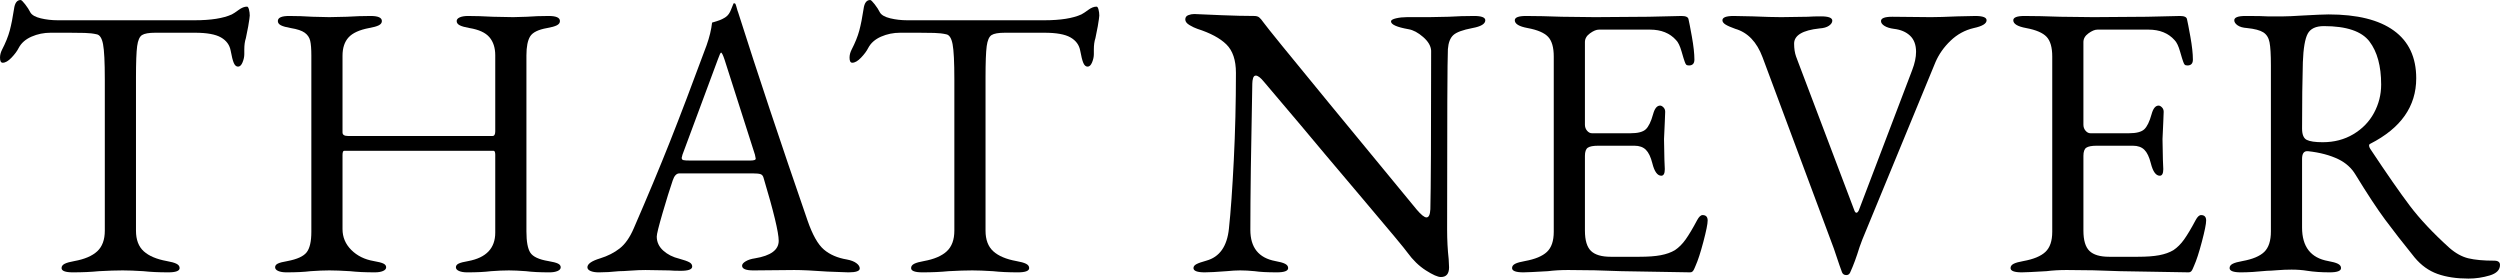
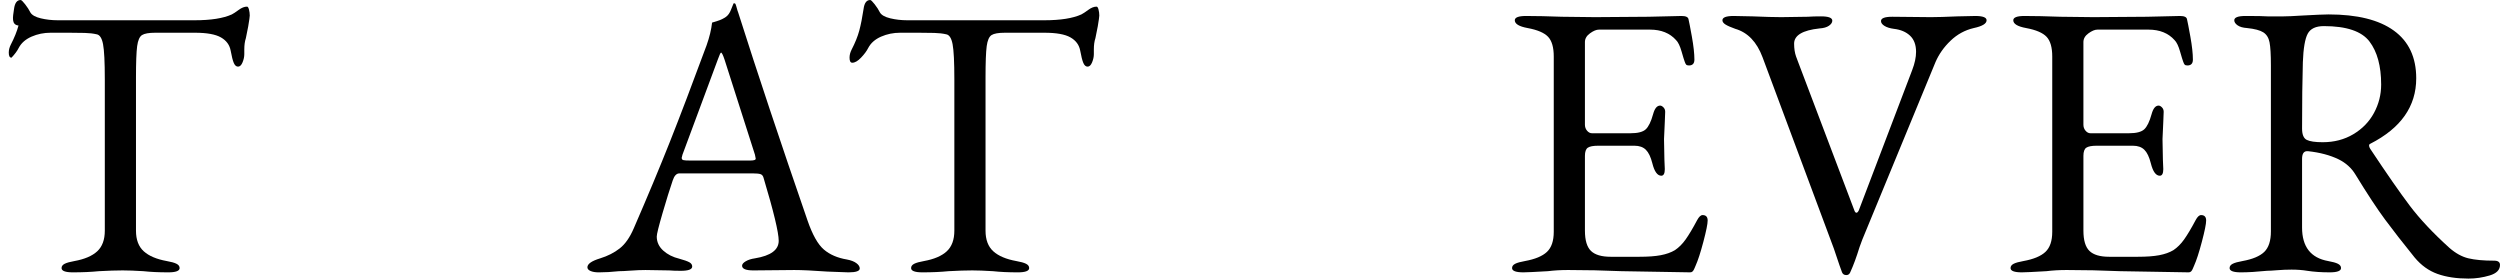
<svg xmlns="http://www.w3.org/2000/svg" version="1.1" id="レイヤー_1" x="0px" y="0px" viewBox="0 0 641.64 71.5" style="enable-background:new 0 0 641.64 71.5;" xml:space="preserve">
  <g>
-     <path d="M15.8,68.8c0-0.47,0.27-0.83,0.8-1.1c0.53-0.27,1.37-0.5,2.5-0.7c2.6-0.47,4.55-1.3,5.85-2.5c1.3-1.2,1.95-2.97,1.95-5.3   V20.4c0-4.47-0.15-7.48-0.45-9.05c-0.3-1.57-0.85-2.42-1.65-2.55c-0.87-0.2-1.88-0.32-3.05-0.35C20.58,8.42,19.23,8.4,17.7,8.4H13   c-1.73,0-3.37,0.33-4.9,1c-1.53,0.67-2.63,1.63-3.3,2.9c-0.4,0.8-1.02,1.63-1.85,2.5c-0.83,0.87-1.58,1.3-2.25,1.3   c-0.47,0-0.7-0.43-0.7-1.3c0-0.67,0.17-1.33,0.5-2c0.93-1.8,1.6-3.45,2-4.95C2.9,6.35,3.27,4.5,3.6,2.3C3.8,0.77,4.37,0,5.3,0   c0.2,0,0.58,0.37,1.15,1.1C7.02,1.83,7.47,2.53,7.8,3.2c0.4,0.67,1.28,1.17,2.65,1.5c1.37,0.33,2.82,0.5,4.35,0.5H50   c4.13,0,7.3-0.5,9.5-1.5c0.4-0.2,0.98-0.58,1.75-1.15c0.77-0.57,1.48-0.85,2.15-0.85c0.2,0,0.37,0.25,0.5,0.75   c0.13,0.5,0.2,1.02,0.2,1.55c0,0.27-0.13,1.2-0.4,2.8l-0.6,3c-0.27,0.8-0.4,1.77-0.4,2.9v1.2c0,0.67-0.15,1.37-0.45,2.1   c-0.3,0.73-0.68,1.1-1.15,1.1c-0.47,0-0.83-0.32-1.1-0.95c-0.27-0.63-0.53-1.68-0.8-3.15c-0.27-1.47-1.1-2.6-2.5-3.4   c-1.4-0.8-3.63-1.2-6.7-1.2H39.9c-1.67,0-2.82,0.2-3.45,0.6c-0.63,0.4-1.05,1.35-1.25,2.85c-0.2,1.5-0.3,4.18-0.3,8.05v39.3   c0,2.33,0.67,4.1,2,5.3c1.33,1.2,3.3,2.03,5.9,2.5c1.13,0.2,1.97,0.43,2.5,0.7c0.53,0.27,0.8,0.63,0.8,1.1c0,0.73-0.97,1.1-2.9,1.1   c-2.47,0-4.6-0.1-6.4-0.3c-2.13-0.13-3.9-0.2-5.3-0.2c-1.67,0-3.7,0.07-6.1,0.2c-2,0.2-4.23,0.3-6.7,0.3   C16.77,69.9,15.8,69.53,15.8,68.8z" />
-     <path d="M71.41,69.55c-0.53-0.23-0.8-0.55-0.8-0.95c0-0.4,0.23-0.72,0.7-0.95c0.47-0.23,1.3-0.45,2.5-0.65   c2.47-0.47,4.1-1.22,4.9-2.25c0.8-1.03,1.2-2.78,1.2-5.25V14.3c0-1.73-0.1-3.02-0.3-3.85c-0.2-0.83-0.67-1.52-1.4-2.05   c-0.73-0.53-1.93-0.93-3.6-1.2c-1.13-0.2-1.97-0.43-2.5-0.7c-0.53-0.27-0.8-0.63-0.8-1.1c0-0.87,0.97-1.3,2.9-1.3c2,0,4,0.07,6,0.2   l4.3,0.1l4.5-0.1c2.13-0.13,4.17-0.2,6.1-0.2c1.93,0,2.9,0.43,2.9,1.3c0,0.47-0.27,0.83-0.8,1.1c-0.53,0.27-1.37,0.5-2.5,0.7   c-2.47,0.47-4.22,1.27-5.25,2.4c-1.03,1.13-1.55,2.7-1.55,4.7V34c0,0.6,0.47,0.9,1.4,0.9h37.1c0.47,0,0.7-0.4,0.7-1.2V14.2   c0-1.93-0.5-3.48-1.5-4.65c-1-1.17-2.7-1.95-5.1-2.35c-1.13-0.2-1.97-0.43-2.5-0.7c-0.53-0.27-0.8-0.63-0.8-1.1   c0-0.4,0.27-0.72,0.8-0.95c0.53-0.23,1.23-0.35,2.1-0.35c1.87,0,4,0.07,6.4,0.2l5.2,0.1l3.5-0.1c1.73-0.13,3.6-0.2,5.6-0.2   c1.93,0,2.9,0.43,2.9,1.3c0,0.47-0.27,0.83-0.8,1.1c-0.53,0.27-1.37,0.5-2.5,0.7c-2.27,0.4-3.72,1.12-4.35,2.15   c-0.63,1.03-0.95,2.65-0.95,4.85v45.2c0,2.6,0.33,4.42,1,5.45c0.67,1.03,2.2,1.75,4.6,2.15c1.2,0.2,2.03,0.42,2.5,0.65   c0.47,0.23,0.7,0.55,0.7,0.95c0,0.4-0.27,0.72-0.8,0.95c-0.53,0.23-1.23,0.35-2.1,0.35c-2.47,0-4.47-0.1-6-0.3   c-1.73-0.13-3.2-0.2-4.4-0.2c-1.33,0-2.87,0.07-4.6,0.2c-1.6,0.2-3.63,0.3-6.1,0.3c-0.87,0-1.57-0.12-2.1-0.35   c-0.53-0.23-0.8-0.55-0.8-0.95c0-0.4,0.23-0.72,0.7-0.95c0.47-0.23,1.3-0.45,2.5-0.65c4.6-0.87,6.9-3.3,6.9-7.3V40.2v-0.5   c0-0.27-0.03-0.5-0.1-0.7c-0.07-0.2-0.2-0.3-0.4-0.3h-38.2c-0.2,0-0.33,0.1-0.4,0.3c-0.07,0.2-0.1,0.47-0.1,0.8v19   c0,2.07,0.75,3.85,2.25,5.35s3.42,2.45,5.75,2.85c1.2,0.2,2.03,0.42,2.5,0.65c0.47,0.23,0.7,0.55,0.7,0.95   c0,0.4-0.27,0.72-0.8,0.95c-0.53,0.23-1.23,0.35-2.1,0.35c-2.47,0-4.6-0.1-6.4-0.3c-2.13-0.13-3.9-0.2-5.3-0.2   c-1.33,0-2.93,0.07-4.8,0.2c-1.6,0.2-3.67,0.3-6.2,0.3C72.64,69.9,71.94,69.78,71.41,69.55z" />
+     <path d="M15.8,68.8c0-0.47,0.27-0.83,0.8-1.1c0.53-0.27,1.37-0.5,2.5-0.7c2.6-0.47,4.55-1.3,5.85-2.5c1.3-1.2,1.95-2.97,1.95-5.3   V20.4c0-4.47-0.15-7.48-0.45-9.05c-0.3-1.57-0.85-2.42-1.65-2.55c-0.87-0.2-1.88-0.32-3.05-0.35C20.58,8.42,19.23,8.4,17.7,8.4H13   c-1.73,0-3.37,0.33-4.9,1c-1.53,0.67-2.63,1.63-3.3,2.9c-0.4,0.8-1.02,1.63-1.85,2.5c-0.47,0-0.7-0.43-0.7-1.3c0-0.67,0.17-1.33,0.5-2c0.93-1.8,1.6-3.45,2-4.95C2.9,6.35,3.27,4.5,3.6,2.3C3.8,0.77,4.37,0,5.3,0   c0.2,0,0.58,0.37,1.15,1.1C7.02,1.83,7.47,2.53,7.8,3.2c0.4,0.67,1.28,1.17,2.65,1.5c1.37,0.33,2.82,0.5,4.35,0.5H50   c4.13,0,7.3-0.5,9.5-1.5c0.4-0.2,0.98-0.58,1.75-1.15c0.77-0.57,1.48-0.85,2.15-0.85c0.2,0,0.37,0.25,0.5,0.75   c0.13,0.5,0.2,1.02,0.2,1.55c0,0.27-0.13,1.2-0.4,2.8l-0.6,3c-0.27,0.8-0.4,1.77-0.4,2.9v1.2c0,0.67-0.15,1.37-0.45,2.1   c-0.3,0.73-0.68,1.1-1.15,1.1c-0.47,0-0.83-0.32-1.1-0.95c-0.27-0.63-0.53-1.68-0.8-3.15c-0.27-1.47-1.1-2.6-2.5-3.4   c-1.4-0.8-3.63-1.2-6.7-1.2H39.9c-1.67,0-2.82,0.2-3.45,0.6c-0.63,0.4-1.05,1.35-1.25,2.85c-0.2,1.5-0.3,4.18-0.3,8.05v39.3   c0,2.33,0.67,4.1,2,5.3c1.33,1.2,3.3,2.03,5.9,2.5c1.13,0.2,1.97,0.43,2.5,0.7c0.53,0.27,0.8,0.63,0.8,1.1c0,0.73-0.97,1.1-2.9,1.1   c-2.47,0-4.6-0.1-6.4-0.3c-2.13-0.13-3.9-0.2-5.3-0.2c-1.67,0-3.7,0.07-6.1,0.2c-2,0.2-4.23,0.3-6.7,0.3   C16.77,69.9,15.8,69.53,15.8,68.8z" />
    <path d="M151.56,69.55c-0.53-0.23-0.8-0.55-0.8-0.95c0-0.87,1.1-1.63,3.3-2.3c1.93-0.6,3.6-1.45,5-2.55s2.6-2.82,3.6-5.15   c3.53-8.13,6.62-15.52,9.25-22.15c2.63-6.63,5.78-14.92,9.45-24.85c0.73-2.07,1.2-4,1.4-5.8c0.2-0.07,0.68-0.22,1.45-0.45   c0.77-0.23,1.48-0.58,2.15-1.05c0.53-0.4,0.95-1,1.25-1.8c0.3-0.8,0.52-1.33,0.65-1.6c0.07-0.07,0.15-0.08,0.25-0.05   c0.1,0.03,0.18,0.08,0.25,0.15c0.13,0.33,0.25,0.7,0.35,1.1c0.1,0.4,0.22,0.77,0.35,1.1c4.93,15.53,10.87,33.33,17.8,53.4   c1.27,3.67,2.67,6.15,4.2,7.45c1.53,1.3,3.5,2.15,5.9,2.55c1.07,0.2,1.88,0.52,2.45,0.95c0.57,0.43,0.85,0.88,0.85,1.35   c0,0.67-0.97,1-2.9,1l-5.4-0.2c-3.73-0.27-6.57-0.4-8.5-0.4l-10.5,0.1c-1.93,0-2.9-0.4-2.9-1.2c0-0.4,0.32-0.78,0.95-1.15   c0.63-0.37,1.42-0.62,2.35-0.75c4.07-0.67,6.1-2.17,6.1-4.5c0-2.13-1.3-7.53-3.9-16.2c-0.13-0.47-0.38-0.77-0.75-0.9   c-0.37-0.13-1.02-0.2-1.95-0.2h-18.9c-0.73,0-1.3,0.6-1.7,1.8c-0.73,2.13-1.6,4.92-2.6,8.35c-1,3.43-1.5,5.45-1.5,6.05   c0,1.4,0.55,2.6,1.65,3.6s2.48,1.7,4.15,2.1c1.2,0.33,2.05,0.63,2.55,0.9c0.5,0.27,0.75,0.63,0.75,1.1c0,0.73-0.97,1.1-2.9,1.1   c-1.2,0-2.2-0.03-3-0.1l-6.1-0.1c-1.13,0-2.38,0.05-3.75,0.15c-1.37,0.1-2.38,0.15-3.05,0.15c-1.87,0.2-3.6,0.3-5.2,0.3   C152.79,69.9,152.09,69.78,151.56,69.55z M192.56,41.2c0.4,0,0.73-0.03,1-0.1c0.27-0.07,0.4-0.2,0.4-0.4l-0.2-1l-7.8-24.4   c-0.4-1.2-0.7-1.8-0.9-1.8c-0.13,0-0.4,0.57-0.8,1.7l-9.1,24.5l-0.2,0.8c0,0.33,0.15,0.53,0.45,0.6c0.3,0.07,0.85,0.1,1.65,0.1   H192.56z" />
    <path d="M233.84,68.8c0-0.47,0.27-0.83,0.8-1.1c0.53-0.27,1.37-0.5,2.5-0.7c2.6-0.47,4.55-1.3,5.85-2.5c1.3-1.2,1.95-2.97,1.95-5.3   V20.4c0-4.47-0.15-7.48-0.45-9.05c-0.3-1.57-0.85-2.42-1.65-2.55c-0.87-0.2-1.88-0.32-3.05-0.35c-1.17-0.03-2.52-0.05-4.05-0.05   h-4.7c-1.73,0-3.37,0.33-4.9,1c-1.53,0.67-2.63,1.63-3.3,2.9c-0.4,0.8-1.02,1.63-1.85,2.5c-0.83,0.87-1.58,1.3-2.25,1.3   c-0.47,0-0.7-0.43-0.7-1.3c0-0.67,0.17-1.33,0.5-2c0.93-1.8,1.6-3.45,2-4.95c0.4-1.5,0.77-3.35,1.1-5.55c0.2-1.53,0.77-2.3,1.7-2.3   c0.2,0,0.58,0.37,1.15,1.1c0.57,0.73,1.02,1.43,1.35,2.1c0.4,0.67,1.28,1.17,2.65,1.5c1.37,0.33,2.82,0.5,4.35,0.5h35.2   c4.13,0,7.3-0.5,9.5-1.5c0.4-0.2,0.98-0.58,1.75-1.15c0.77-0.57,1.48-0.85,2.15-0.85c0.2,0,0.37,0.25,0.5,0.75   c0.13,0.5,0.2,1.02,0.2,1.55c0,0.27-0.13,1.2-0.4,2.8l-0.6,3c-0.27,0.8-0.4,1.77-0.4,2.9v1.2c0,0.67-0.15,1.37-0.45,2.1   c-0.3,0.73-0.68,1.1-1.15,1.1c-0.47,0-0.83-0.32-1.1-0.95c-0.27-0.63-0.53-1.68-0.8-3.15c-0.27-1.47-1.1-2.6-2.5-3.4   c-1.4-0.8-3.63-1.2-6.7-1.2h-10.1c-1.67,0-2.82,0.2-3.45,0.6c-0.63,0.4-1.05,1.35-1.25,2.85c-0.2,1.5-0.3,4.18-0.3,8.05v39.3   c0,2.33,0.67,4.1,2,5.3c1.33,1.2,3.3,2.03,5.9,2.5c1.13,0.2,1.97,0.43,2.5,0.7c0.53,0.27,0.8,0.63,0.8,1.1c0,0.73-0.97,1.1-2.9,1.1   c-2.47,0-4.6-0.1-6.4-0.3c-2.13-0.13-3.9-0.2-5.3-0.2c-1.67,0-3.7,0.07-6.1,0.2c-2,0.2-4.23,0.3-6.7,0.3   C234.8,69.9,233.84,69.53,233.84,68.8z" />
  </g>
  <g>
-     <path d="M365.96,69.4c-1.77-1.13-3.35-2.67-4.75-4.6c-0.54-0.8-4.42-5.47-11.65-14c-7.23-8.53-12.48-14.77-15.75-18.7   c-5.33-6.27-8.47-9.97-9.4-11.1c-0.87-1.07-1.57-1.6-2.1-1.6c-0.33,0-0.57,0.22-0.7,0.65c-0.13,0.43-0.2,0.92-0.2,1.45   c-0.33,16.47-0.5,28.97-0.5,37.5c0,4.53,2.13,7.2,6.4,8c1.13,0.2,1.97,0.43,2.5,0.7c0.53,0.27,0.8,0.63,0.8,1.1   c0,0.73-0.97,1.1-2.9,1.1c-2.47,0-4.37-0.1-5.7-0.3c-1.33-0.13-2.57-0.2-3.7-0.2c-1,0-2.17,0.07-3.5,0.2c-2.6,0.2-4.47,0.3-5.6,0.3   c-1.93,0-2.9-0.37-2.9-1.1c0-0.4,0.25-0.73,0.75-1c0.5-0.27,1.35-0.57,2.55-0.9c3.4-0.93,5.33-3.67,5.8-8.2   c0.47-4.33,0.88-10.18,1.25-17.55c0.37-7.37,0.55-14.85,0.55-22.45c0-3.27-0.82-5.7-2.45-7.3c-1.63-1.6-4.12-2.93-7.45-4   c-0.6-0.2-1.27-0.52-2-0.95c-0.73-0.43-1.1-0.92-1.1-1.45c0-0.53,0.25-0.9,0.75-1.1s1.02-0.3,1.55-0.3l7,0.3   c3.2,0.13,6,0.2,8.4,0.2c0.53,0,0.95,0.12,1.25,0.35c0.3,0.23,0.68,0.68,1.15,1.35c0.8,1.13,6.43,8.07,16.9,20.8   c10.46,12.73,17.93,21.8,22.4,27.2c1.13,1.33,1.97,2,2.5,2c0.6,0,0.93-0.7,1-2.1c0.13-5.07,0.2-18.63,0.2-40.7   c-0.07-1.2-0.75-2.37-2.05-3.5c-1.3-1.13-2.55-1.8-3.75-2c-3-0.53-4.5-1.2-4.5-2c0-0.33,0.43-0.6,1.3-0.8c0.87-0.2,1.8-0.3,2.8-0.3   h5.7l5-0.1c2.13-0.13,4.3-0.2,6.5-0.2c1.93,0,2.9,0.37,2.9,1.1c0,0.93-1.1,1.6-3.3,2c-2.47,0.47-4.1,1.07-4.9,1.8   c-0.8,0.73-1.27,1.93-1.4,3.6c-0.13,2.4-0.2,17.83-0.2,46.3c0,2.67,0.13,5.2,0.4,7.6l0.1,2.1c0,1.67-0.7,2.5-2.1,2.5   C369.01,71.1,367.73,70.53,365.96,69.4z" />
    <path d="M388.08,68.8c0-0.47,0.27-0.83,0.8-1.1c0.53-0.27,1.37-0.5,2.5-0.7c2.6-0.47,4.48-1.25,5.65-2.35   c1.17-1.1,1.75-2.82,1.75-5.15v-45c0-2.33-0.48-4.02-1.45-5.05c-0.97-1.03-2.72-1.78-5.25-2.25c-2.2-0.4-3.3-1.07-3.3-2   c0-0.73,0.97-1.1,2.9-1.1c2.53,0,5.6,0.07,9.2,0.2l8.5,0.1l13.7-0.1l8.5-0.2c1.13,0,1.73,0.3,1.8,0.9c0.13,0.53,0.42,2,0.85,4.4   c0.43,2.4,0.65,4.37,0.65,5.9c0,1-0.47,1.5-1.4,1.5c-0.33,0-0.57-0.07-0.7-0.2c-0.13-0.13-0.27-0.4-0.4-0.8   c-0.13-0.33-0.4-1.2-0.8-2.6c-0.4-1.4-0.87-2.37-1.4-2.9c-1.6-1.8-3.83-2.7-6.7-2.7h-13.1c-0.67,0-1.43,0.32-2.3,0.95   c-0.87,0.63-1.3,1.38-1.3,2.25V32c0,0.6,0.18,1.12,0.55,1.55c0.37,0.43,0.78,0.65,1.25,0.65h9.9c1.87,0,3.17-0.33,3.9-1   c0.73-0.67,1.37-1.97,1.9-3.9c0.4-1.47,1-2.2,1.8-2.2c0.27,0,0.55,0.15,0.85,0.45c0.3,0.3,0.45,0.68,0.45,1.15l-0.1,2.6l-0.2,4.4   l0.1,5.3l0.1,2.4c0,1.13-0.3,1.7-0.9,1.7c-1,0-1.77-1.07-2.3-3.2c-0.4-1.6-0.95-2.75-1.65-3.45c-0.7-0.7-1.68-1.05-2.95-1.05h-9.3   c-1.27,0-2.15,0.17-2.65,0.5c-0.5,0.33-0.75,1.03-0.75,2.1v19.2c0,2.47,0.52,4.2,1.55,5.2c1.03,1,2.72,1.5,5.05,1.5h7.4   c2.2,0,4.02-0.13,5.45-0.4c1.43-0.27,2.65-0.7,3.65-1.3c1-0.67,1.92-1.58,2.75-2.75c0.83-1.17,1.82-2.82,2.95-4.95   c0.47-0.87,0.93-1.3,1.4-1.3c0.87,0,1.3,0.47,1.3,1.4c0,0.87-0.37,2.68-1.1,5.45c-0.73,2.77-1.4,4.82-2,6.15   c-0.07,0.13-0.17,0.37-0.3,0.7c-0.13,0.33-0.28,0.58-0.45,0.75c-0.17,0.17-0.38,0.25-0.65,0.25c-1.33,0-7.2-0.1-17.6-0.3   c-4.6-0.2-9.17-0.3-13.7-0.3c-1.87,0-3.6,0.1-5.2,0.3c-3.4,0.2-5.5,0.3-6.3,0.3C389.05,69.9,388.08,69.53,388.08,68.8z" />
    <path d="M472.77,69.9c-0.2-0.47-0.9-2.5-2.1-6.1l-18.3-49.1c-1.47-3.93-3.8-6.37-7-7.3c-1.13-0.4-1.97-0.77-2.5-1.1   c-0.53-0.33-0.8-0.7-0.8-1.1c0-0.73,0.97-1.1,2.9-1.1l4.9,0.1c3.07,0.13,5.5,0.2,7.3,0.2l6.8-0.1c0.93-0.07,2.07-0.1,3.4-0.1   c1.93,0,2.9,0.37,2.9,1.1c0,0.47-0.28,0.9-0.85,1.3c-0.57,0.4-1.38,0.63-2.45,0.7c-4.33,0.47-6.5,1.77-6.5,3.9   c0,1.27,0.17,2.37,0.5,3.3c0.33,0.93,0.53,1.47,0.6,1.6l14.4,38c0.13,0.33,0.3,0.5,0.5,0.5s0.4-0.2,0.6-0.6l13.7-36   c0.67-1.73,1-3.3,1-4.7c0-1.8-0.52-3.18-1.55-4.15c-1.03-0.97-2.42-1.55-4.15-1.75c-1-0.13-1.8-0.38-2.4-0.75   c-0.6-0.37-0.9-0.78-0.9-1.25c0-0.73,0.97-1.1,2.9-1.1l9.9,0.1c1.6,0,3.87-0.07,6.8-0.2l4.6-0.1c1.93,0,2.9,0.37,2.9,1.1   c0,0.87-1.1,1.53-3.3,2c-2.27,0.53-4.25,1.62-5.95,3.25c-1.7,1.63-2.98,3.45-3.85,5.45l-18.8,45.6l-0.7,1.9   c-0.8,2.6-1.6,4.77-2.4,6.5c-0.2,0.47-0.53,0.7-1,0.7C473.33,70.6,472.97,70.37,472.77,69.9z" />
    <path d="M516.02,68.8c0-0.47,0.27-0.83,0.8-1.1c0.53-0.27,1.37-0.5,2.5-0.7c2.6-0.47,4.48-1.25,5.65-2.35   c1.17-1.1,1.75-2.82,1.75-5.15v-45c0-2.33-0.48-4.02-1.45-5.05c-0.97-1.03-2.72-1.78-5.25-2.25c-2.2-0.4-3.3-1.07-3.3-2   c0-0.73,0.97-1.1,2.9-1.1c2.53,0,5.6,0.07,9.2,0.2l8.5,0.1l13.7-0.1l8.5-0.2c1.13,0,1.73,0.3,1.8,0.9c0.13,0.53,0.42,2,0.85,4.4   c0.43,2.4,0.65,4.37,0.65,5.9c0,1-0.47,1.5-1.4,1.5c-0.33,0-0.57-0.07-0.7-0.2c-0.13-0.13-0.27-0.4-0.4-0.8   c-0.13-0.33-0.4-1.2-0.8-2.6c-0.4-1.4-0.87-2.37-1.4-2.9c-1.6-1.8-3.83-2.7-6.7-2.7h-13.1c-0.67,0-1.43,0.32-2.3,0.95   c-0.87,0.63-1.3,1.38-1.3,2.25V32c0,0.6,0.18,1.12,0.55,1.55c0.37,0.43,0.78,0.65,1.25,0.65h9.9c1.87,0,3.17-0.33,3.9-1   c0.73-0.67,1.37-1.97,1.9-3.9c0.4-1.47,1-2.2,1.8-2.2c0.27,0,0.55,0.15,0.85,0.45c0.3,0.3,0.45,0.68,0.45,1.15l-0.1,2.6l-0.2,4.4   l0.1,5.3l0.1,2.4c0,1.13-0.3,1.7-0.9,1.7c-1,0-1.77-1.07-2.3-3.2c-0.4-1.6-0.95-2.75-1.65-3.45c-0.7-0.7-1.68-1.05-2.95-1.05h-9.3   c-1.27,0-2.15,0.17-2.65,0.5c-0.5,0.33-0.75,1.03-0.75,2.1v19.2c0,2.47,0.52,4.2,1.55,5.2c1.03,1,2.71,1.5,5.05,1.5h7.4   c2.2,0,4.02-0.13,5.45-0.4c1.43-0.27,2.65-0.7,3.65-1.3c1-0.67,1.92-1.58,2.75-2.75c0.83-1.17,1.82-2.82,2.95-4.95   c0.46-0.87,0.93-1.3,1.4-1.3c0.87,0,1.3,0.47,1.3,1.4c0,0.87-0.37,2.68-1.1,5.45c-0.73,2.77-1.4,4.82-2,6.15   c-0.07,0.13-0.17,0.37-0.3,0.7c-0.13,0.33-0.28,0.58-0.45,0.75c-0.17,0.17-0.38,0.25-0.65,0.25c-1.33,0-7.2-0.1-17.6-0.3   c-4.6-0.2-9.17-0.3-13.7-0.3c-1.87,0-3.6,0.1-5.2,0.3c-3.4,0.2-5.5,0.3-6.3,0.3C516.98,69.9,516.02,69.53,516.02,68.8z" />
    <path d="M625.59,70.3c-2.23-0.8-4.18-2.2-5.85-4.2c-3.07-3.8-5.6-7.05-7.6-9.75c-2-2.7-4.54-6.55-7.6-11.55   c-1-1.67-2.44-2.97-4.3-3.9c-2.2-1.07-4.83-1.77-7.9-2.1h-0.2c-0.87,0-1.3,0.67-1.3,2v17.6c0,4.93,2.23,7.8,6.7,8.6   c1.13,0.2,1.96,0.43,2.5,0.7c0.53,0.27,0.8,0.63,0.8,1.1c0,0.73-0.97,1.1-2.9,1.1c-2.13,0-4.07-0.13-5.8-0.4   c-1.2-0.2-2.54-0.3-4-0.3c-1.2,0-2.42,0.05-3.65,0.15c-1.23,0.1-2.12,0.15-2.65,0.15c-2.67,0.27-4.9,0.4-6.7,0.4   c-1.93,0-2.9-0.37-2.9-1.1c0-0.47,0.27-0.83,0.8-1.1c0.53-0.27,1.37-0.5,2.5-0.7c2.6-0.47,4.46-1.25,5.6-2.35   c1.13-1.1,1.7-2.85,1.7-5.25V16.8c0-2.8-0.12-4.78-0.35-5.95c-0.23-1.17-0.77-2.02-1.6-2.55c-0.83-0.53-2.22-0.9-4.15-1.1   c-1.07-0.07-1.88-0.3-2.45-0.7c-0.57-0.4-0.85-0.83-0.85-1.3c0-0.73,0.97-1.1,2.9-1.1c2.87,0,4.73,0.03,5.6,0.1h4.2   c1,0,2.5-0.07,4.5-0.2c3.6-0.2,5.93-0.3,7-0.3c7.33,0,12.92,1.38,16.75,4.15c3.83,2.77,5.75,6.85,5.75,12.25   c0,7.2-3.94,12.8-11.8,16.8c-0.2,0.07-0.3,0.23-0.3,0.5c0,0.2,0.1,0.47,0.3,0.8c4.2,6.33,7.58,11.2,10.15,14.6s5.95,7,10.15,10.8   c1.6,1.4,3.23,2.3,4.9,2.7c1.66,0.4,3.87,0.6,6.6,0.6c1,0,1.5,0.37,1.5,1.1c0,1.27-0.88,2.17-2.65,2.7   c-1.77,0.53-3.58,0.8-5.45,0.8C630.47,71.5,627.82,71.1,625.59,70.3z M603.99,34.45c2.3-1.37,4.07-3.18,5.3-5.45   c1.23-2.27,1.85-4.7,1.85-7.3c0-4.73-1-8.42-3-11.05c-2-2.63-5.9-3.95-11.7-3.95c-2.07,0-3.45,0.65-4.15,1.95   c-0.7,1.3-1.12,3.75-1.25,7.35c-0.13,4.53-0.2,10.2-0.2,17c0,1.53,0.4,2.5,1.2,2.9c0.8,0.4,2.16,0.6,4.1,0.6   C599.07,36.5,601.69,35.82,603.99,34.45z" />
  </g>
</svg>